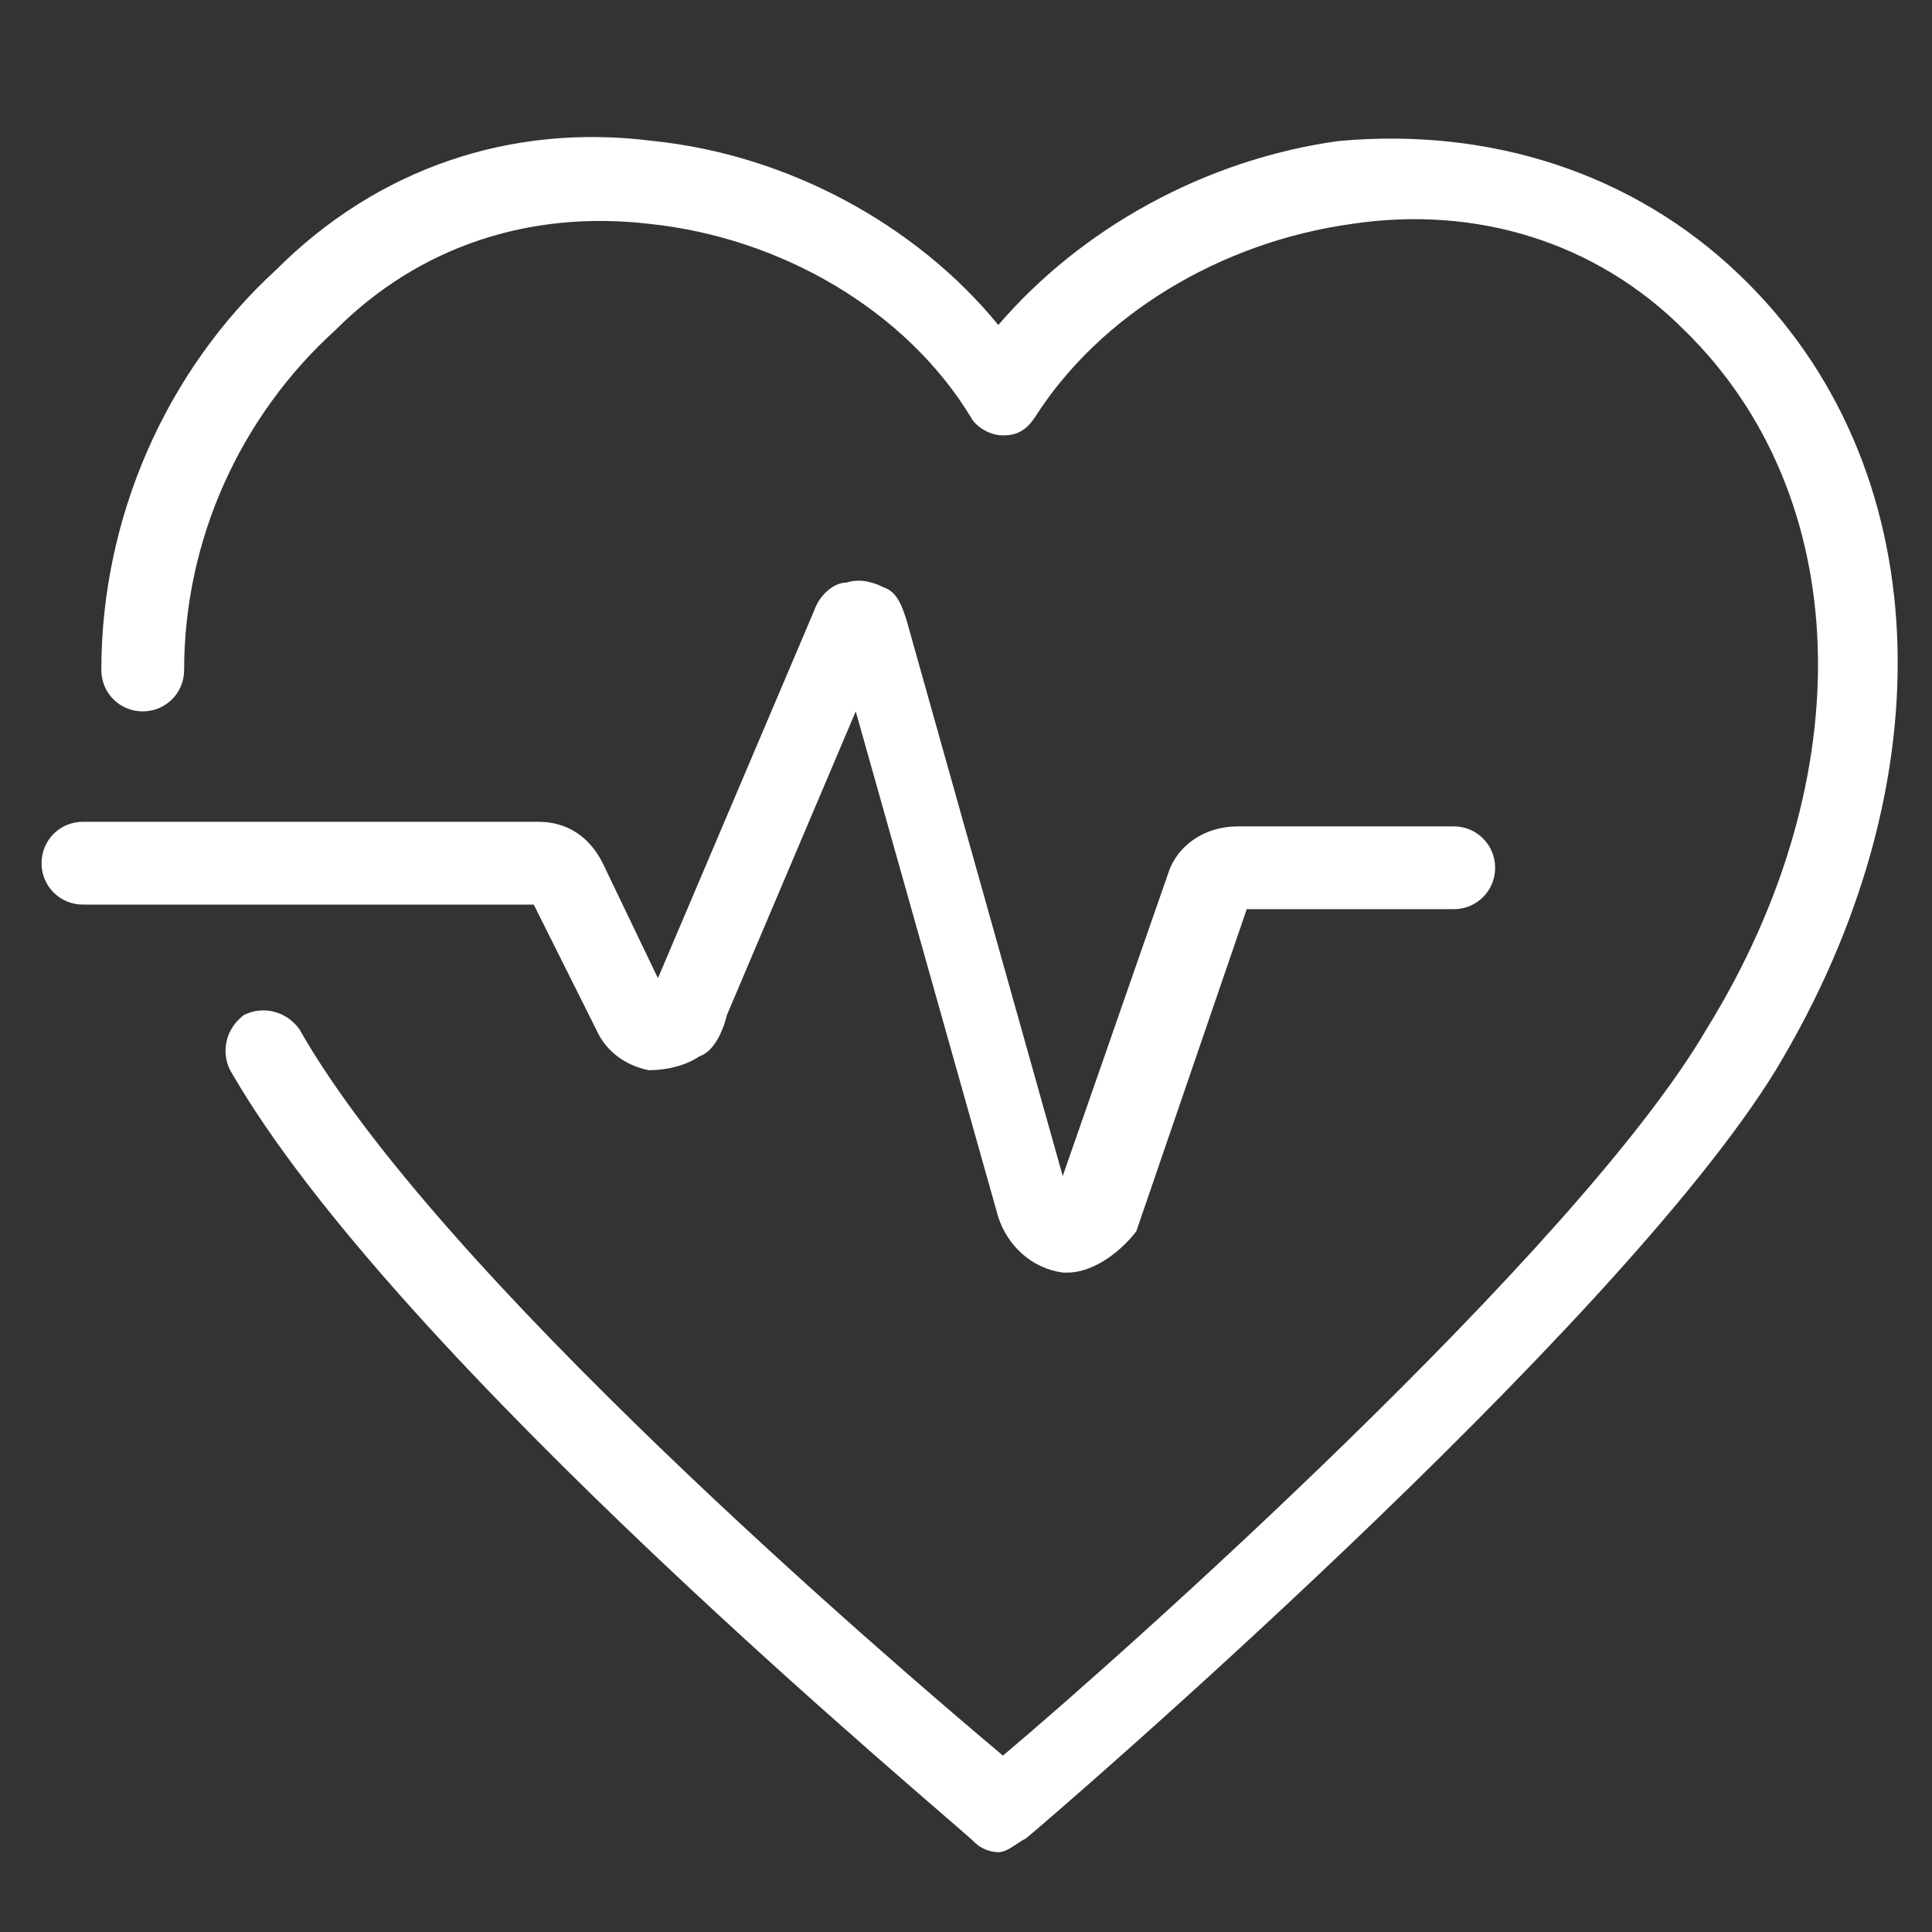
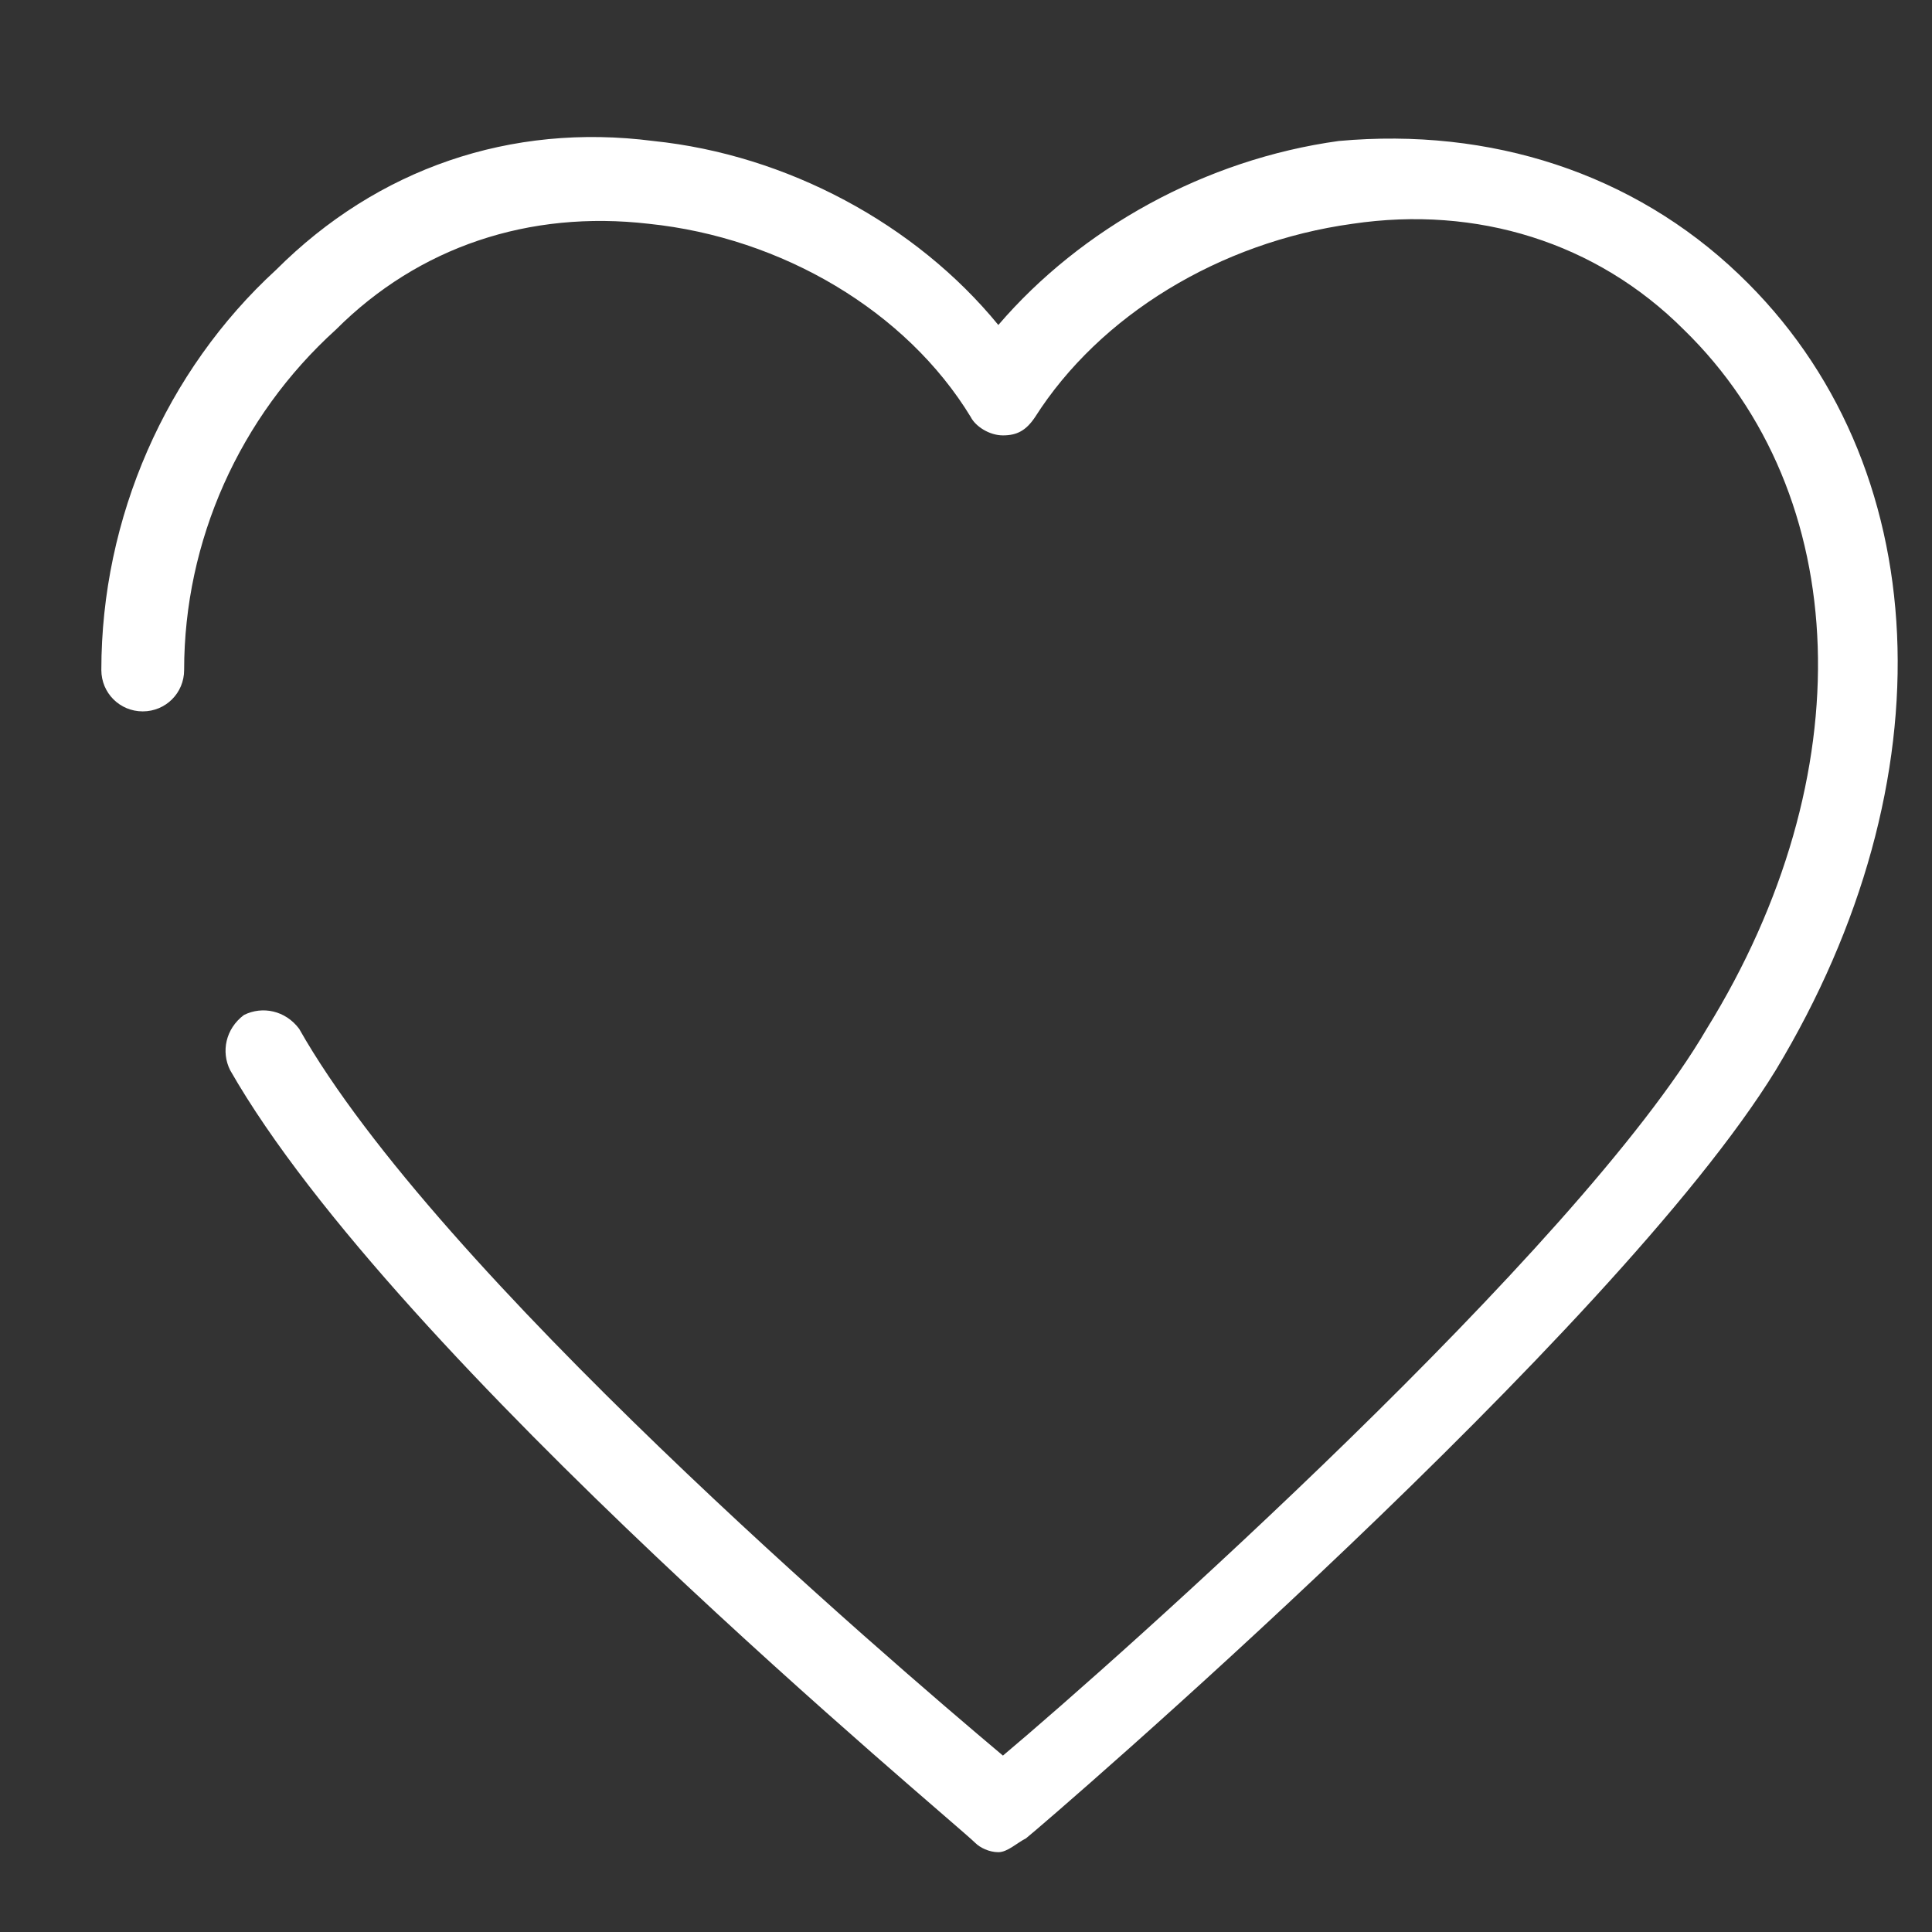
<svg xmlns="http://www.w3.org/2000/svg" version="1.1" id="Layer_1" x="0px" y="0px" viewBox="0 0 42 42" style="enable-background:new 0 0 42 42;" xml:space="preserve">
  <rect x="0" y="0" width="42" height="42" fill="#333333" stroke="none" />
  <style type="text/css">
	.st0{fill:#FFFFFF;}
</style>
  <g id="icon_medical_grade" transform="translate(0.403 0.902)">
    <g id="Group_119" transform="translate(10 14.363)">
-       <path class="st0" d="M12.8,12.4L12.8,12.4h-0.1c-0.7-0.1-1.2-0.6-1.4-1.2l-3.1-11L5.4,6.8C5.3,7.2,5.1,7.6,4.8,7.7    C4.5,7.9,4.1,8,3.7,8C3.2,7.9,2.8,7.6,2.6,7.2L1.2,4.4h-9.8c-0.5,0-0.9-0.4-0.9-0.9s0.4-0.9,0.9-0.9h9.9c0.6,0,1.1,0.3,1.4,0.9    L3.9,6l3.4-8C7.4-2.3,7.7-2.6,8-2.6c0.3-0.1,0.6,0,0.8,0.1c0.3,0.1,0.4,0.4,0.5,0.7l3.4,12.1L15,3.7c0.2-0.6,0.8-1,1.5-1h4.7    c0.5,0,0.9,0.4,0.9,0.9s-0.4,0.9-0.9,0.9h-4.5l-2.4,7C14,11.9,13.4,12.4,12.8,12.4z M12.6,10.8L12.6,10.8L12.6,10.8z M1.1,4.2    L1.1,4.2L1.1,4.2z M16.7,4.2L16.7,4.2L16.7,4.2z M8.8-1.4L8.8-1.4L8.8-1.4z M7.7-1.5L7.7-1.5L7.7-1.5z" />
      <path class="st0" d="M11.3,25c-0.2,0-0.4-0.1-0.5-0.2C10.3,24.3-1.8,14.3-5.4,8c-0.2-0.4-0.1-0.9,0.3-1.2c0.4-0.2,0.9-0.1,1.2,0.3    c3,5.3,12.8,13.7,15.3,15.8c2.5-2.1,12.5-11,15.3-15.8c3.4-5.5,3.2-11.6-0.5-15.2c-1.9-1.9-4.5-2.7-7.2-2.3    c-2.9,0.4-5.5,2-6.9,4.2c-0.2,0.3-0.4,0.4-0.7,0.4l0,0c-0.3,0-0.6-0.2-0.7-0.4c-1.4-2.3-4.1-3.9-7-4.2c-2.6-0.3-5,0.5-6.8,2.3    c-2.1,1.9-3.3,4.6-3.3,7.4c0,0.5-0.4,0.9-0.9,0.9l0,0c-0.5,0-0.9-0.4-0.9-0.9c0-3.3,1.4-6.5,3.8-8.7c2.2-2.2,5.1-3.2,8.2-2.8    c2.9,0.3,5.7,1.8,7.5,4c1.8-2.1,4.5-3.6,7.4-4c3.3-0.3,6.4,0.7,8.7,2.9C31.7-5.2,32,1.7,28.2,8c-3.5,5.7-15.8,16.3-16.3,16.7    C11.7,24.8,11.5,25,11.3,25z" />
    </g>
  </g>
</svg>